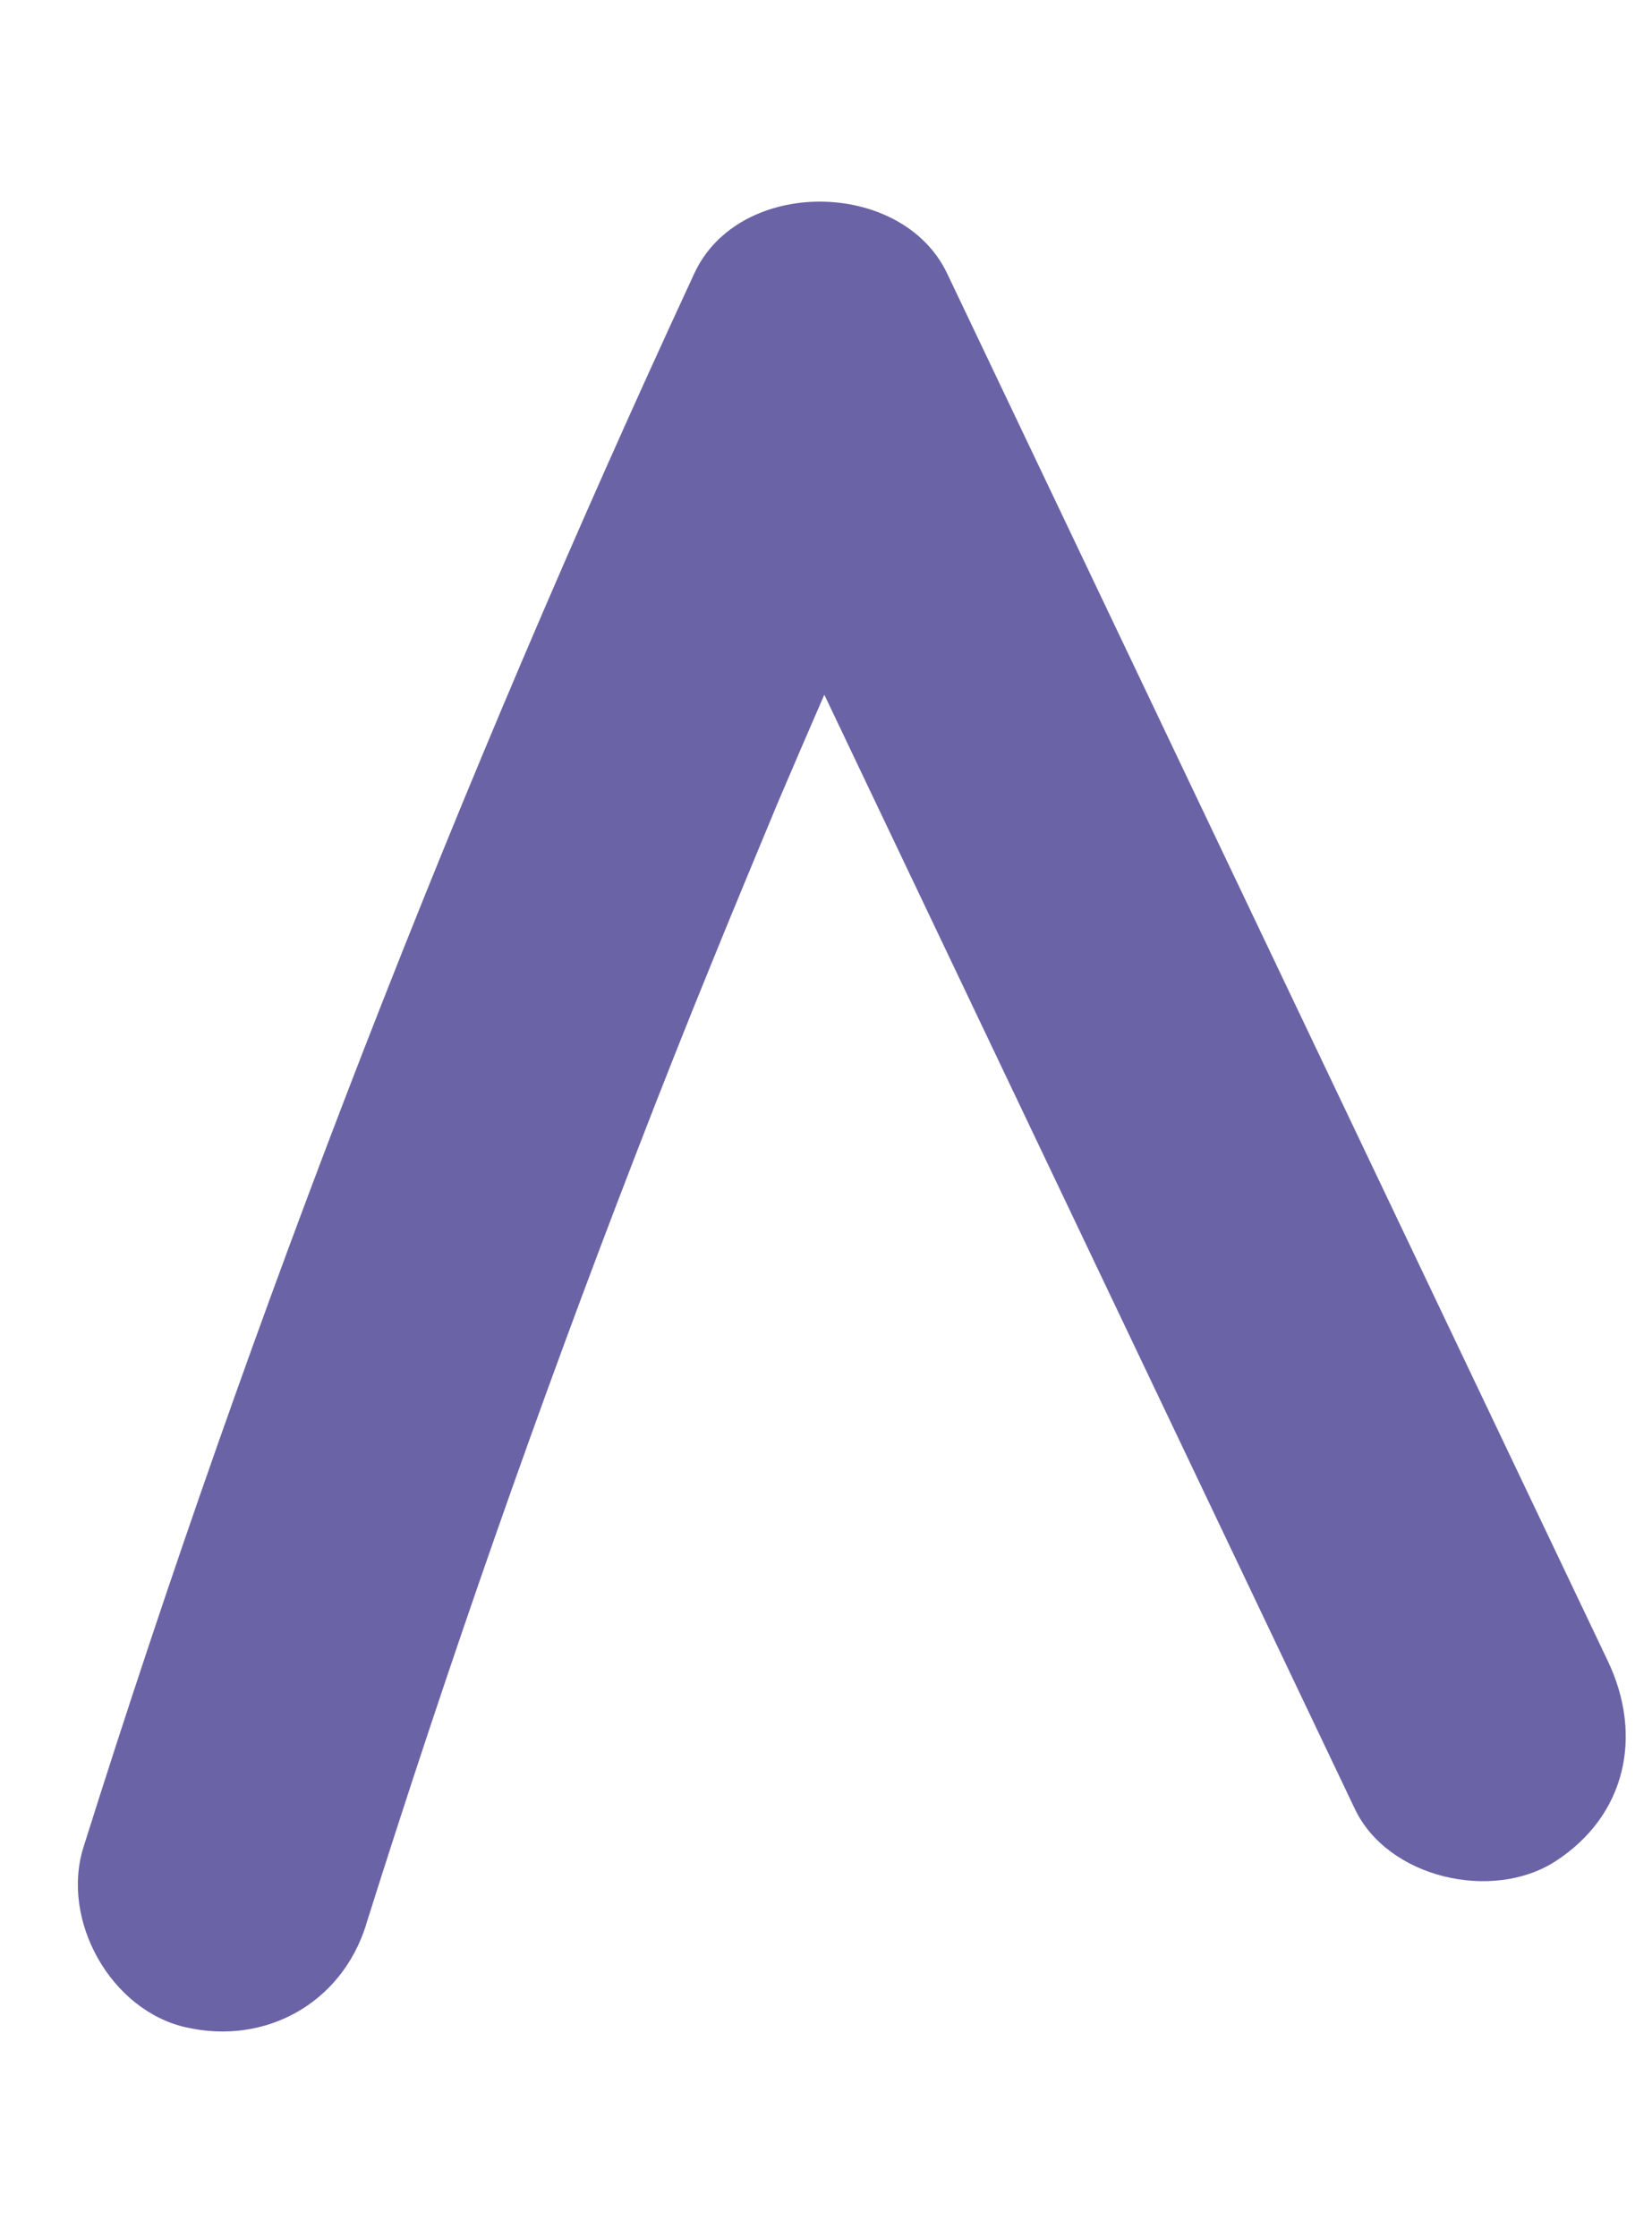
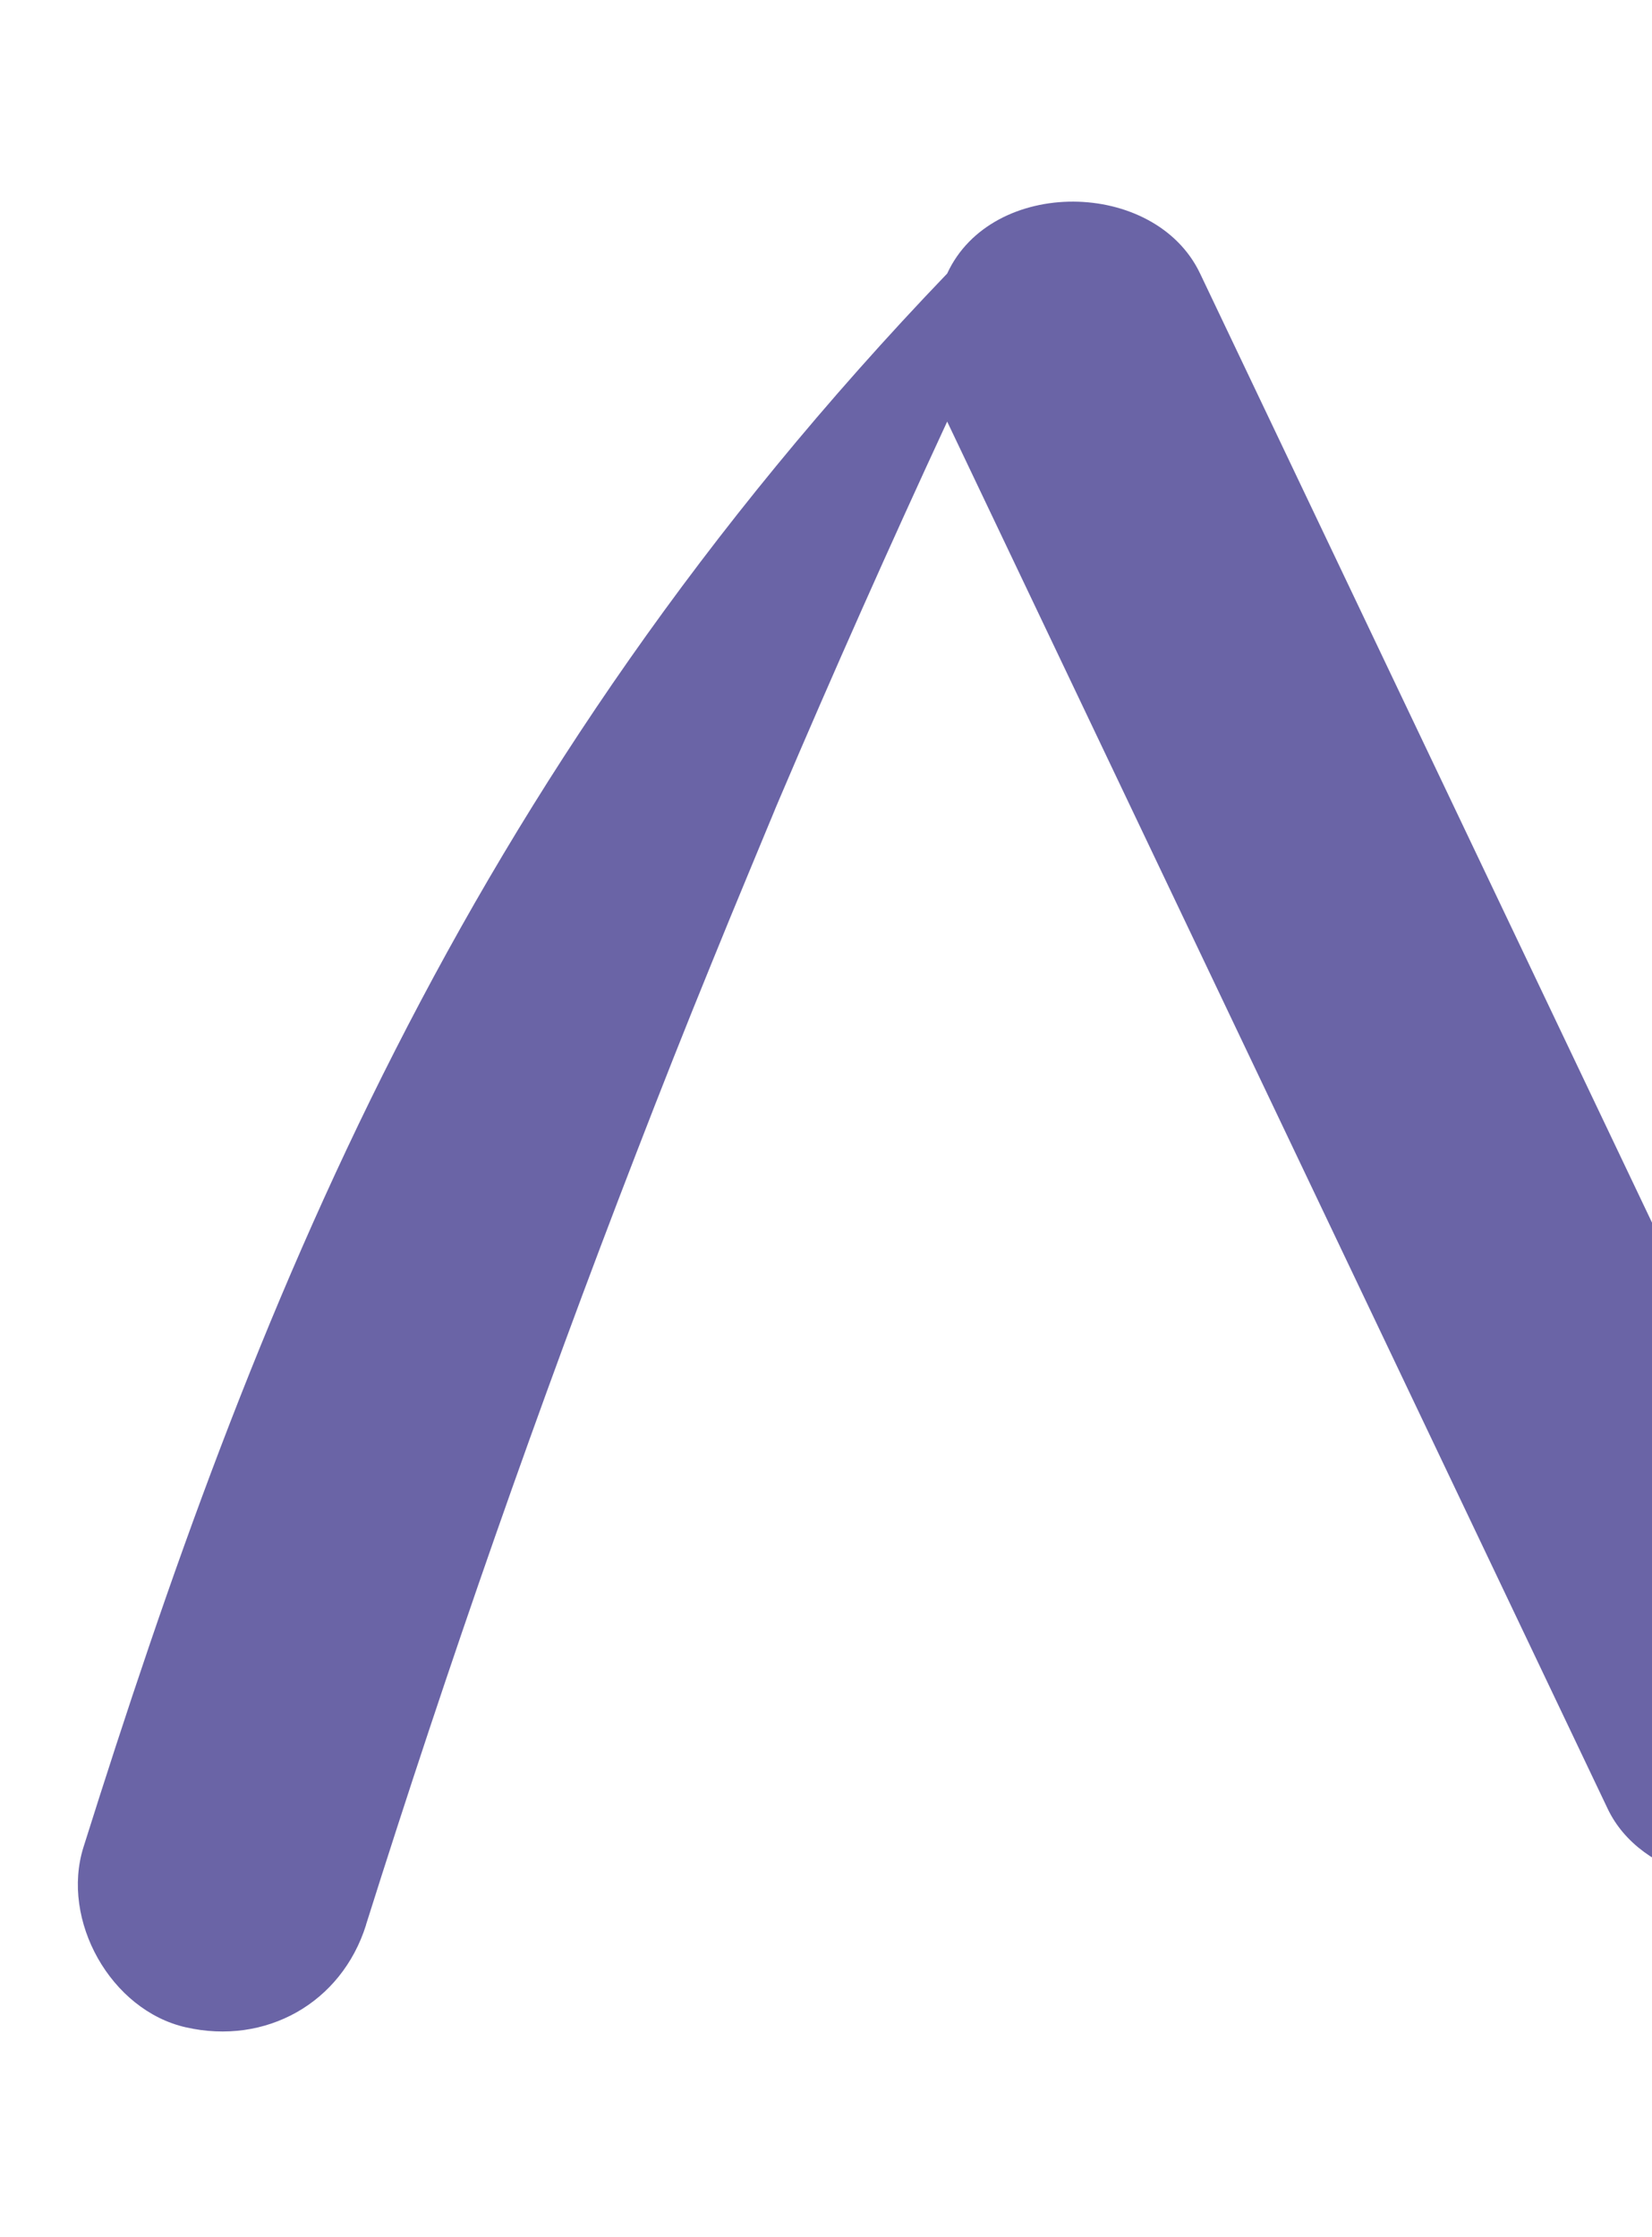
<svg xmlns="http://www.w3.org/2000/svg" id="_Слой_1" data-name="Слой 1" viewBox="0 0 56.37 76.3">
  <defs>
    <style> .cls-1 { fill: #6a64a6; } </style>
  </defs>
-   <path class="cls-1" d="m12.49,65.65c2.8-8.88,5.87-17.66,9.23-26.34.83-2.15,1.68-4.3,2.55-6.43.42-1.03.84-2.06,1.27-3.09.24-.59.49-1.17.73-1.76.23-.54.25-.59.05-.13.09-.22.19-.44.28-.66,1.84-4.32,3.75-8.61,5.72-12.86h-8.63c7.51,15.77,15.03,31.55,22.54,47.32,1.13,2.37,4.7,3.17,6.84,1.79,2.43-1.57,3-4.31,1.79-6.84-7.51-15.77-15.03-31.55-22.54-47.32-1.54-3.24-7.11-3.3-8.63,0C15.61,26.75,8.62,44.68,2.85,63c-.79,2.5.93,5.57,3.49,6.15,2.72.62,5.31-.82,6.15-3.49h0Z" />
+   <path class="cls-1" d="m12.49,65.65c2.8-8.88,5.87-17.66,9.23-26.34.83-2.15,1.68-4.3,2.55-6.43.42-1.03.84-2.06,1.27-3.09.24-.59.49-1.17.73-1.76.23-.54.25-.59.05-.13.09-.22.19-.44.28-.66,1.84-4.32,3.75-8.61,5.72-12.86c7.51,15.77,15.03,31.55,22.54,47.32,1.13,2.37,4.7,3.17,6.84,1.79,2.43-1.57,3-4.31,1.79-6.84-7.51-15.77-15.03-31.55-22.54-47.32-1.54-3.24-7.11-3.3-8.63,0C15.61,26.75,8.62,44.68,2.85,63c-.79,2.5.93,5.57,3.49,6.15,2.72.62,5.31-.82,6.15-3.49h0Z" />
</svg>